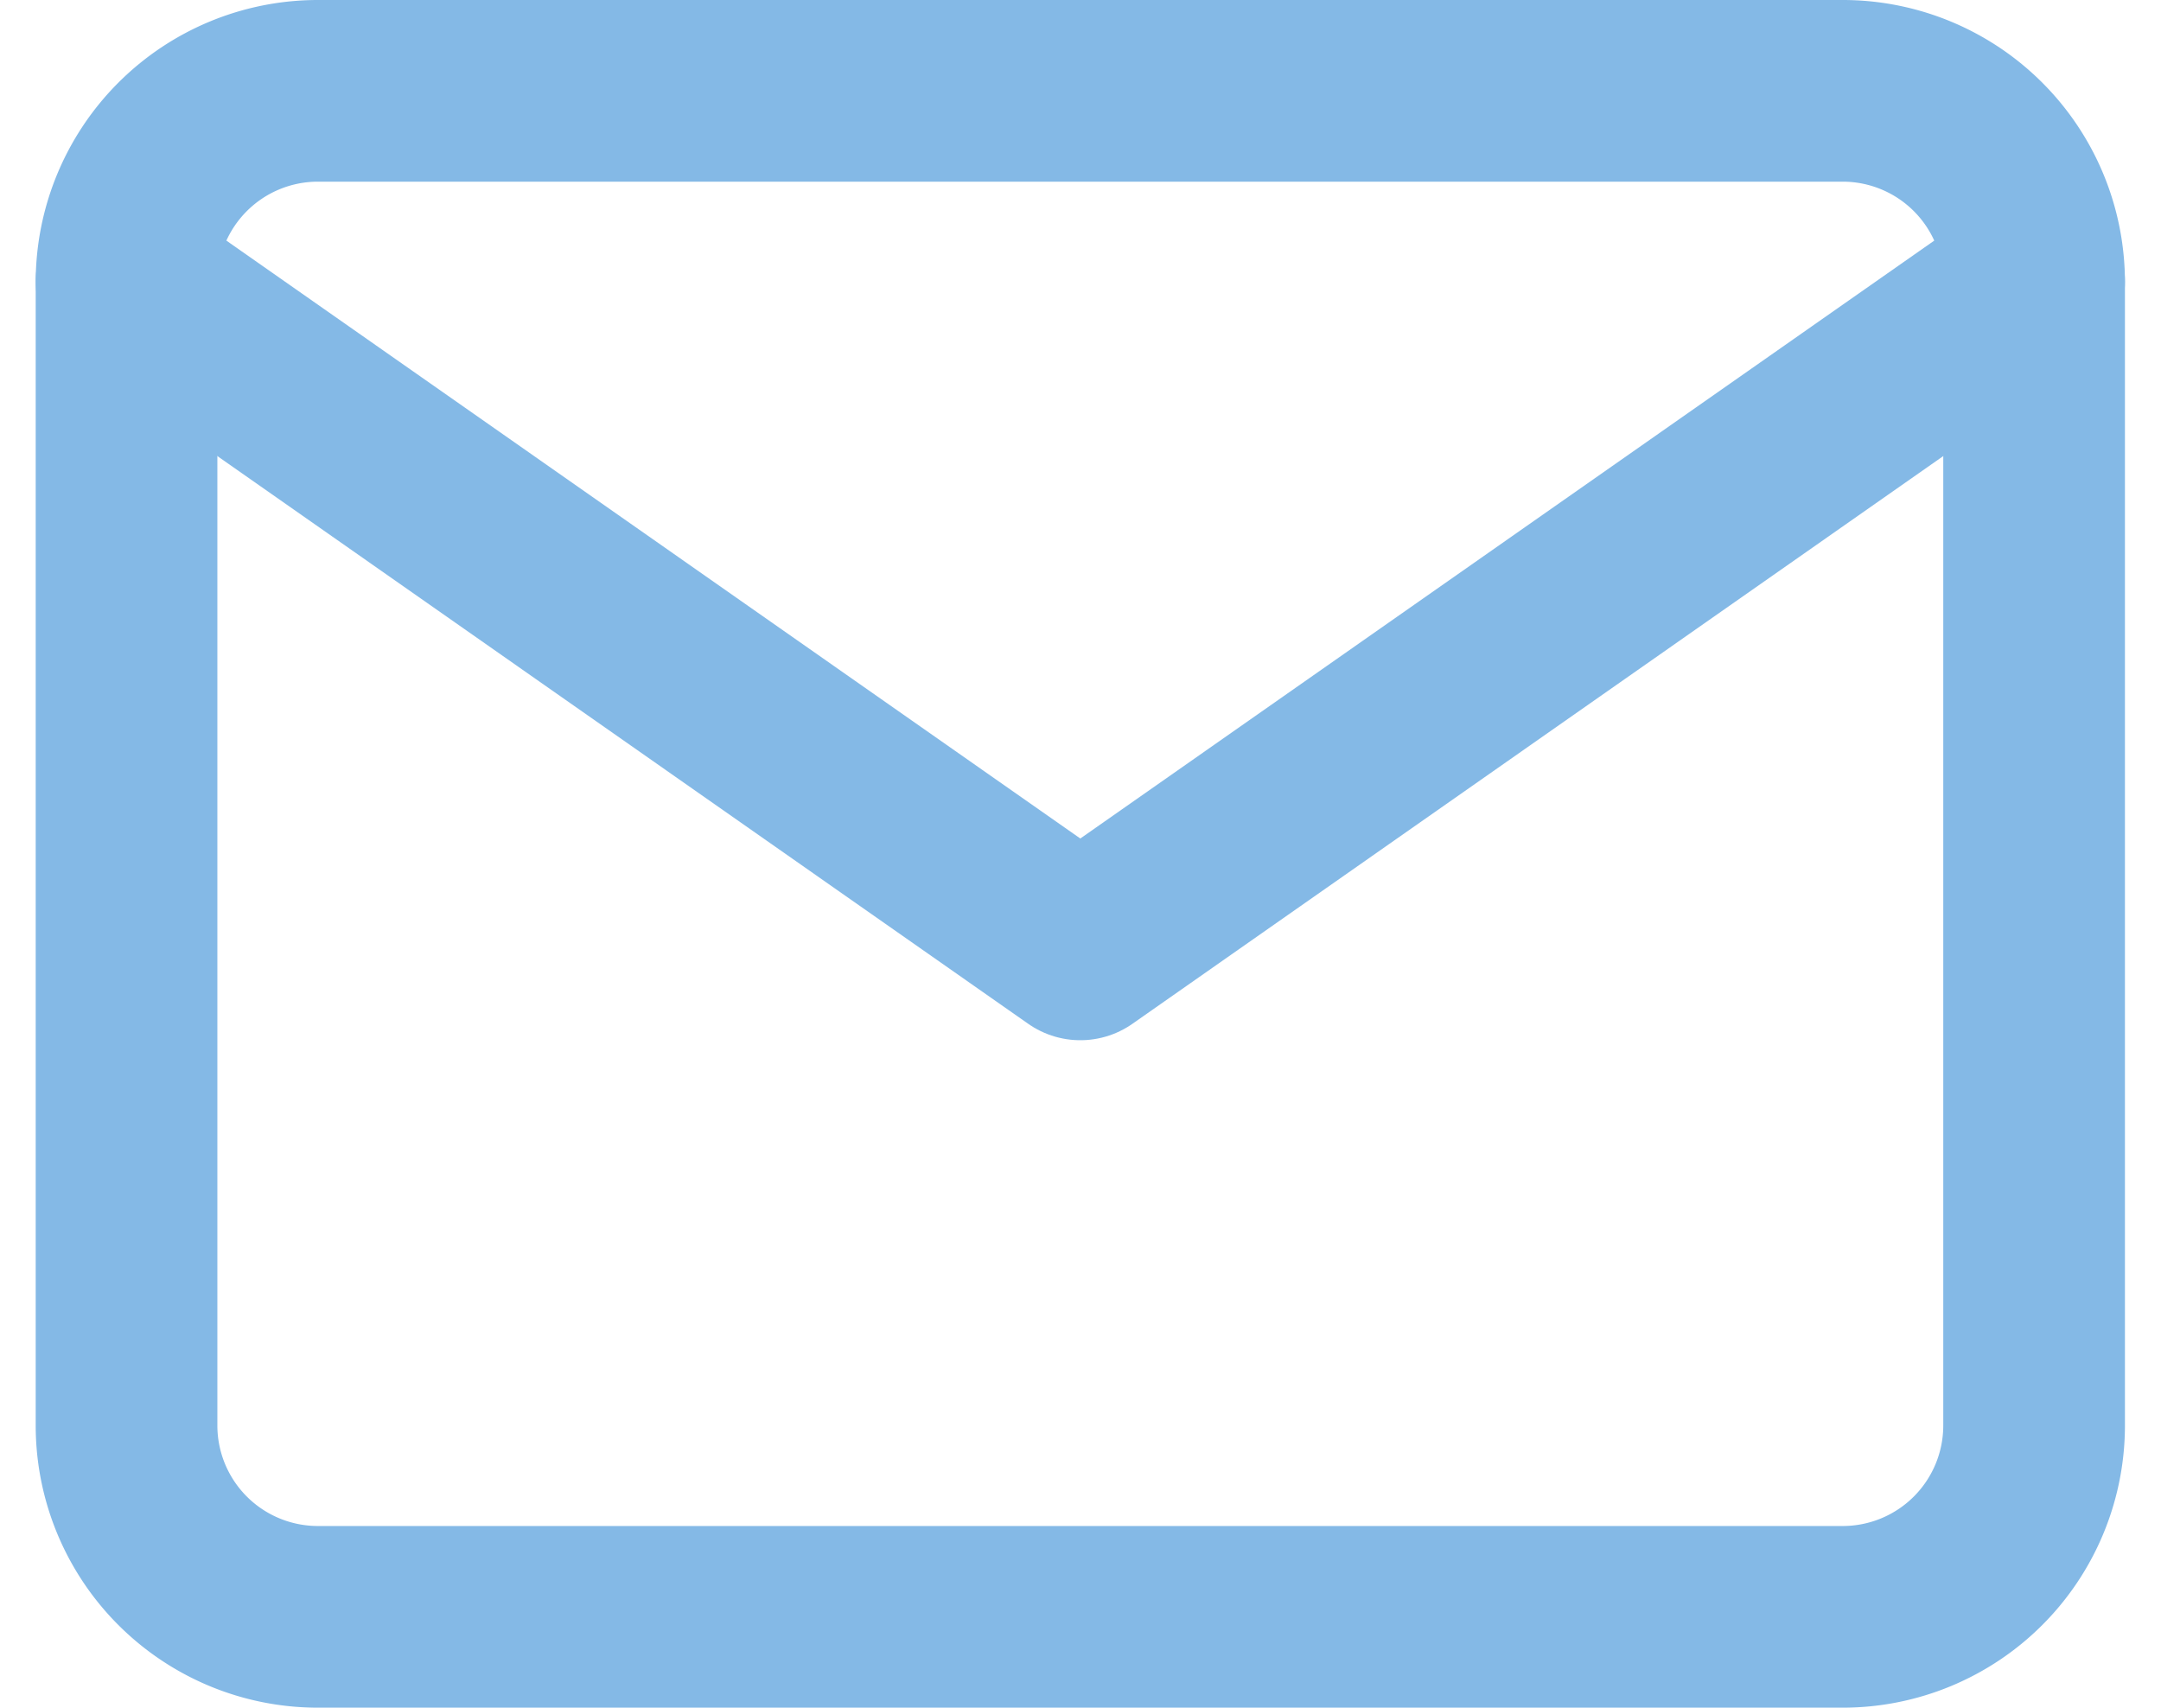
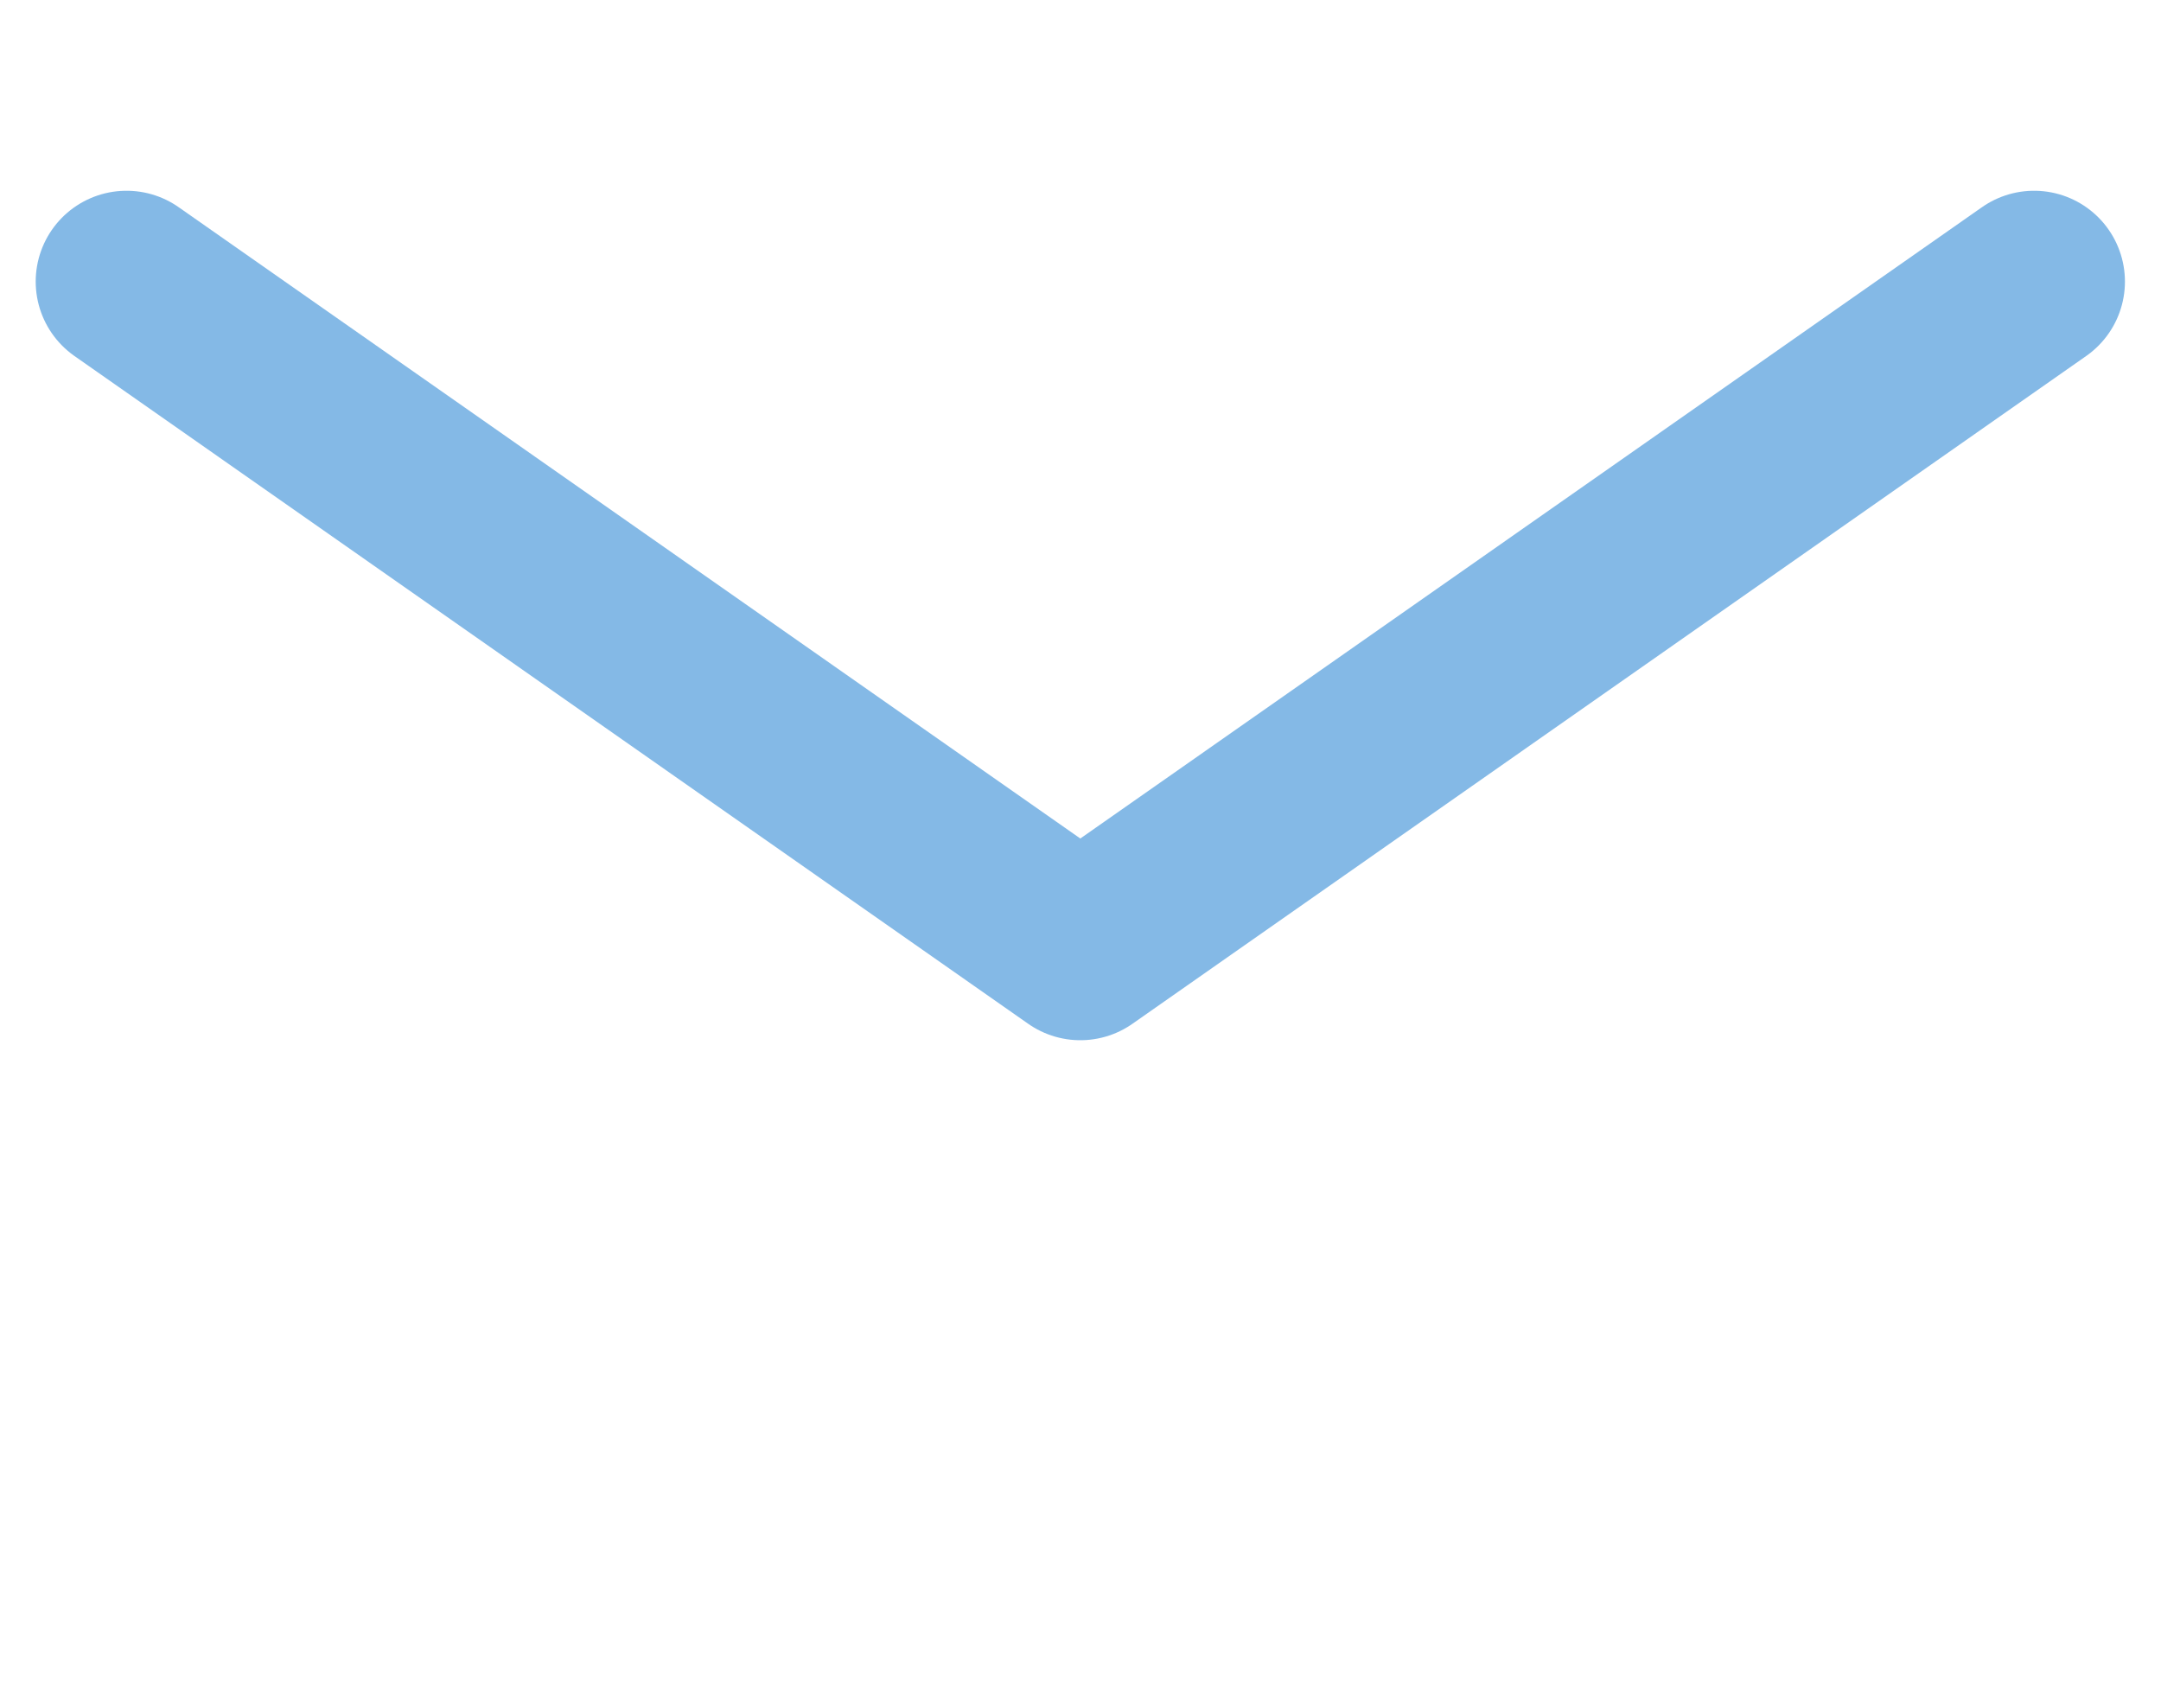
<svg xmlns="http://www.w3.org/2000/svg" width="23.79" height="18.804" viewBox="0 0 23.79 18.804">
  <g id="Icon_feather-mail" data-name="Icon feather-mail" transform="translate(1.393 1)">
-     <path id="Path_83" data-name="Path 83" d="M5.1,6H21.9A2.107,2.107,0,0,1,24,8.1V20.7a2.107,2.107,0,0,1-2.1,2.1H5.1A2.107,2.107,0,0,1,3,20.7V8.1A2.107,2.107,0,0,1,5.1,6Z" transform="translate(-3 -6)" fill="none" stroke="#84b9e6" stroke-linecap="round" stroke-linejoin="round" stroke-width="2" />
    <path id="Path_84" data-name="Path 84" d="M24,9,13.5,16.352,3,9" transform="translate(-3 -6.9)" fill="none" stroke="#84b9e6" stroke-linecap="round" stroke-linejoin="round" stroke-width="2" />
  </g>
</svg>